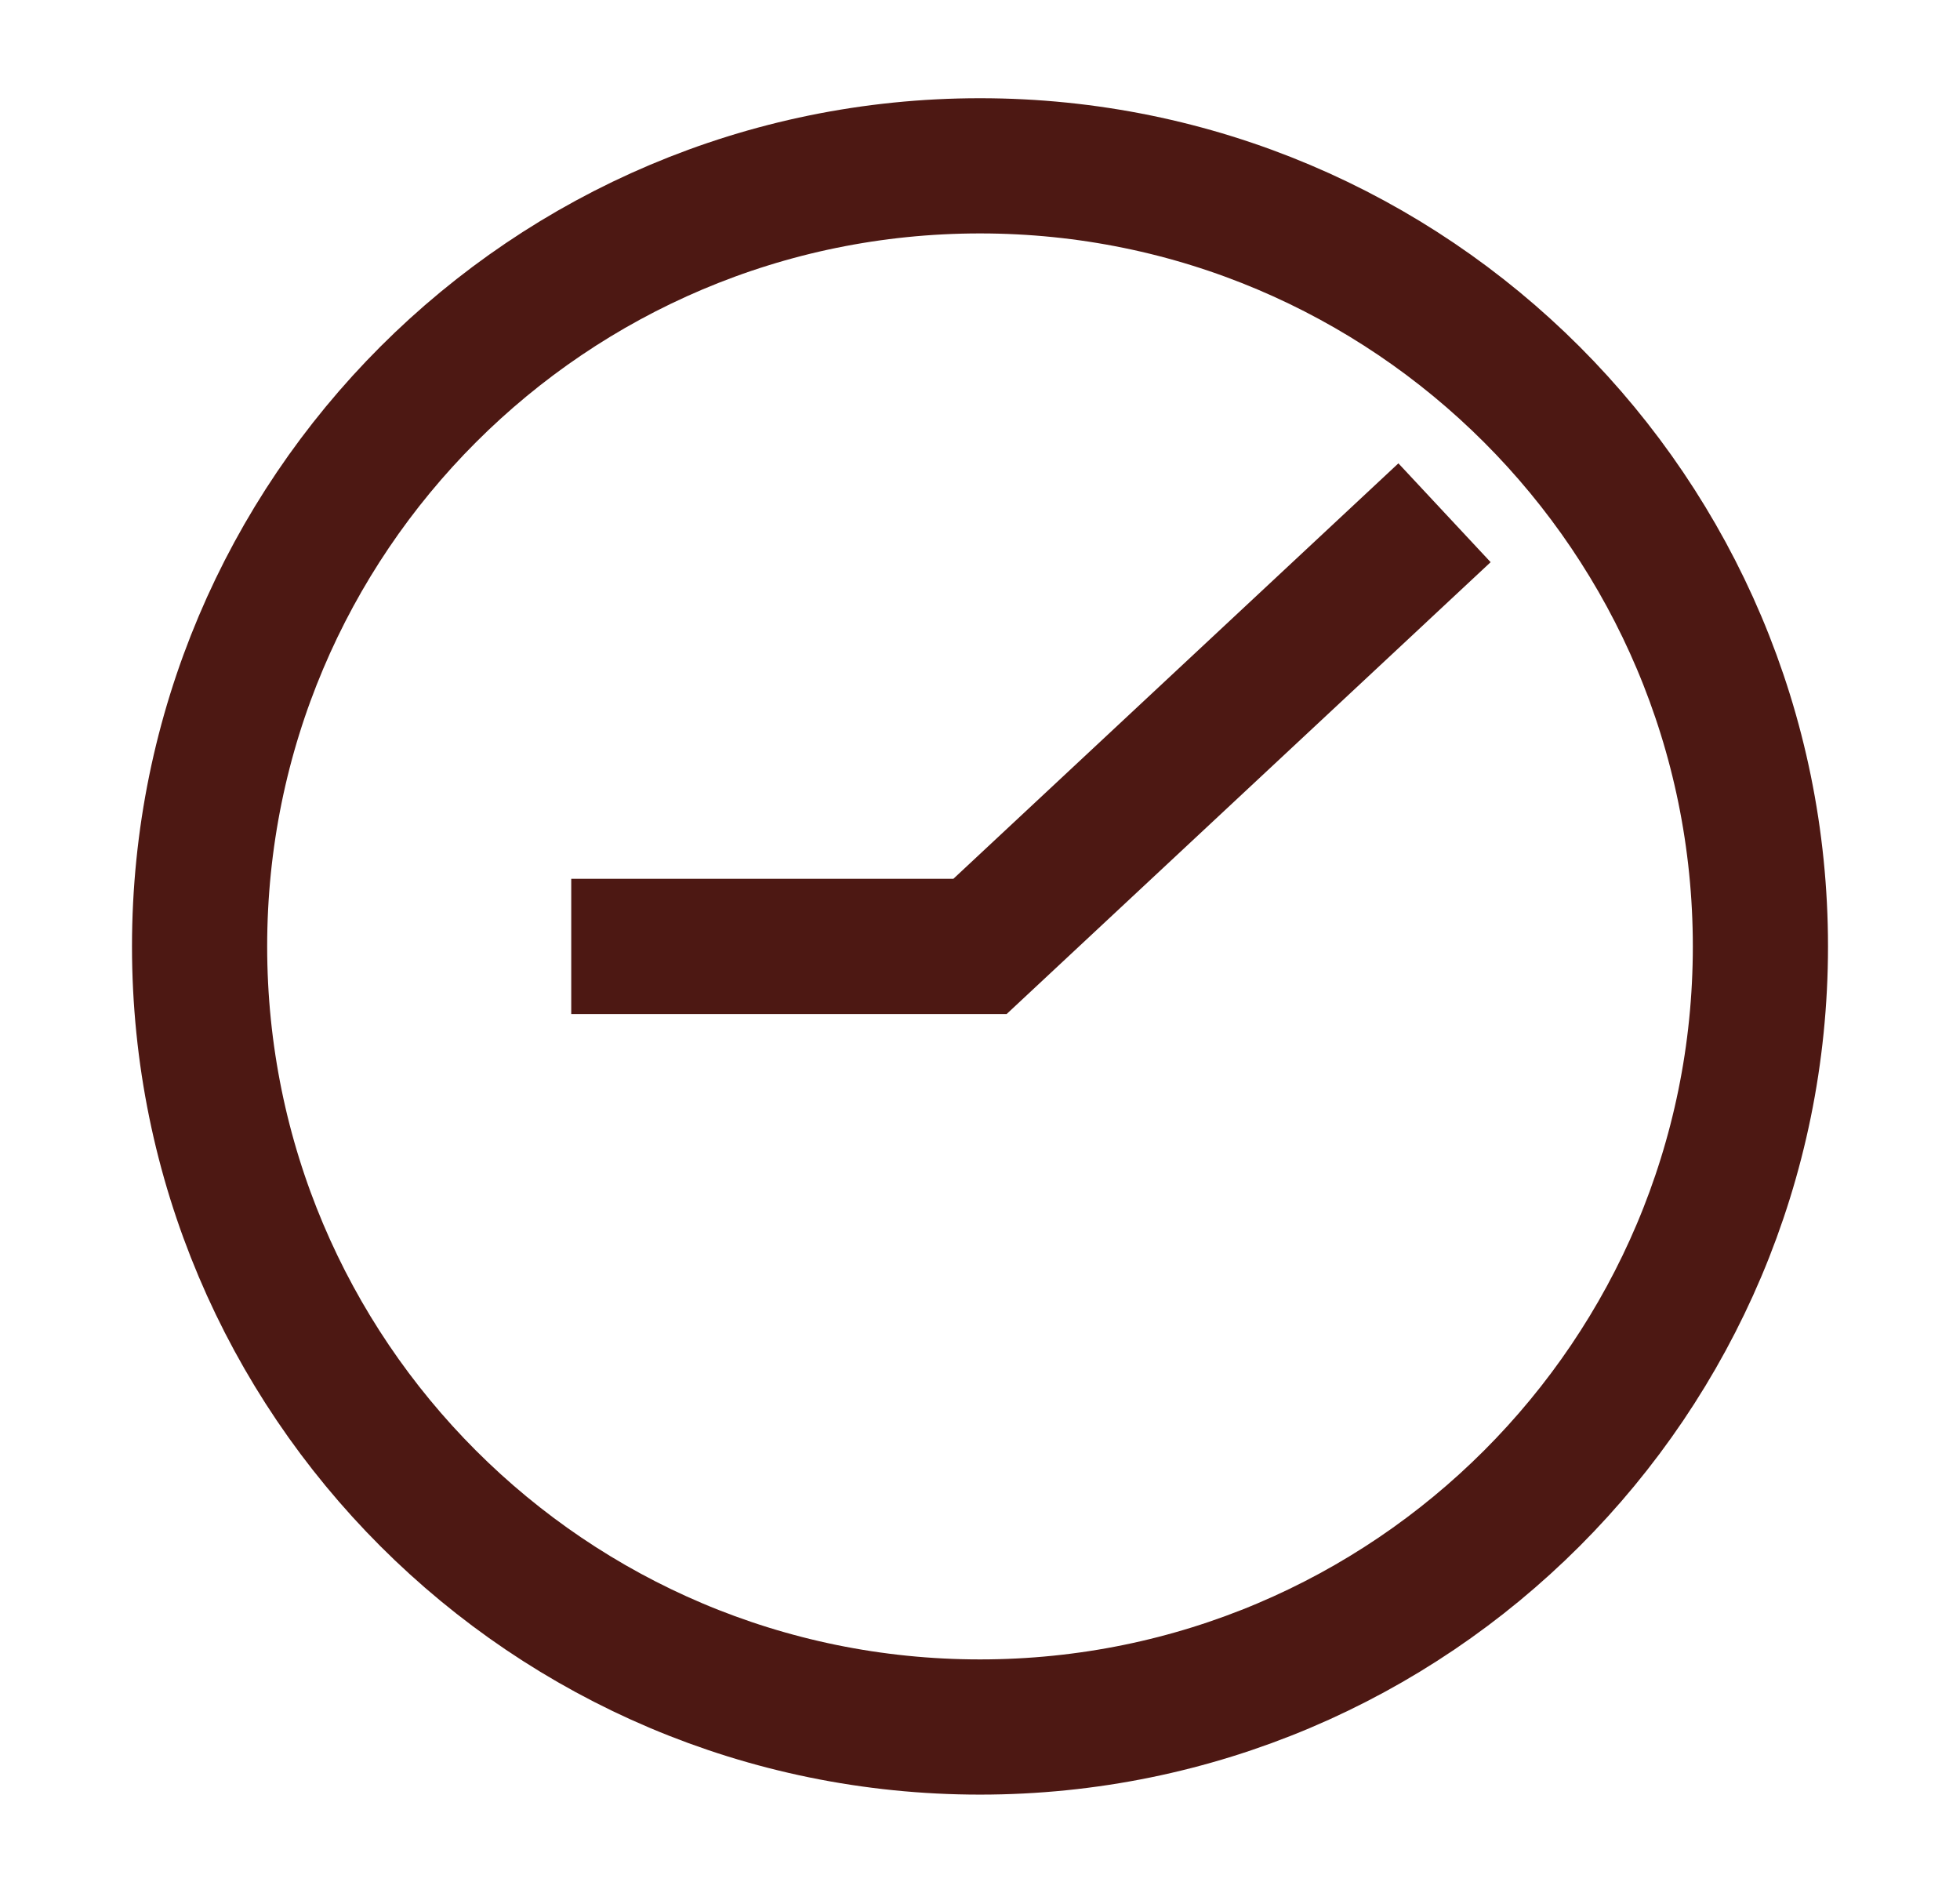
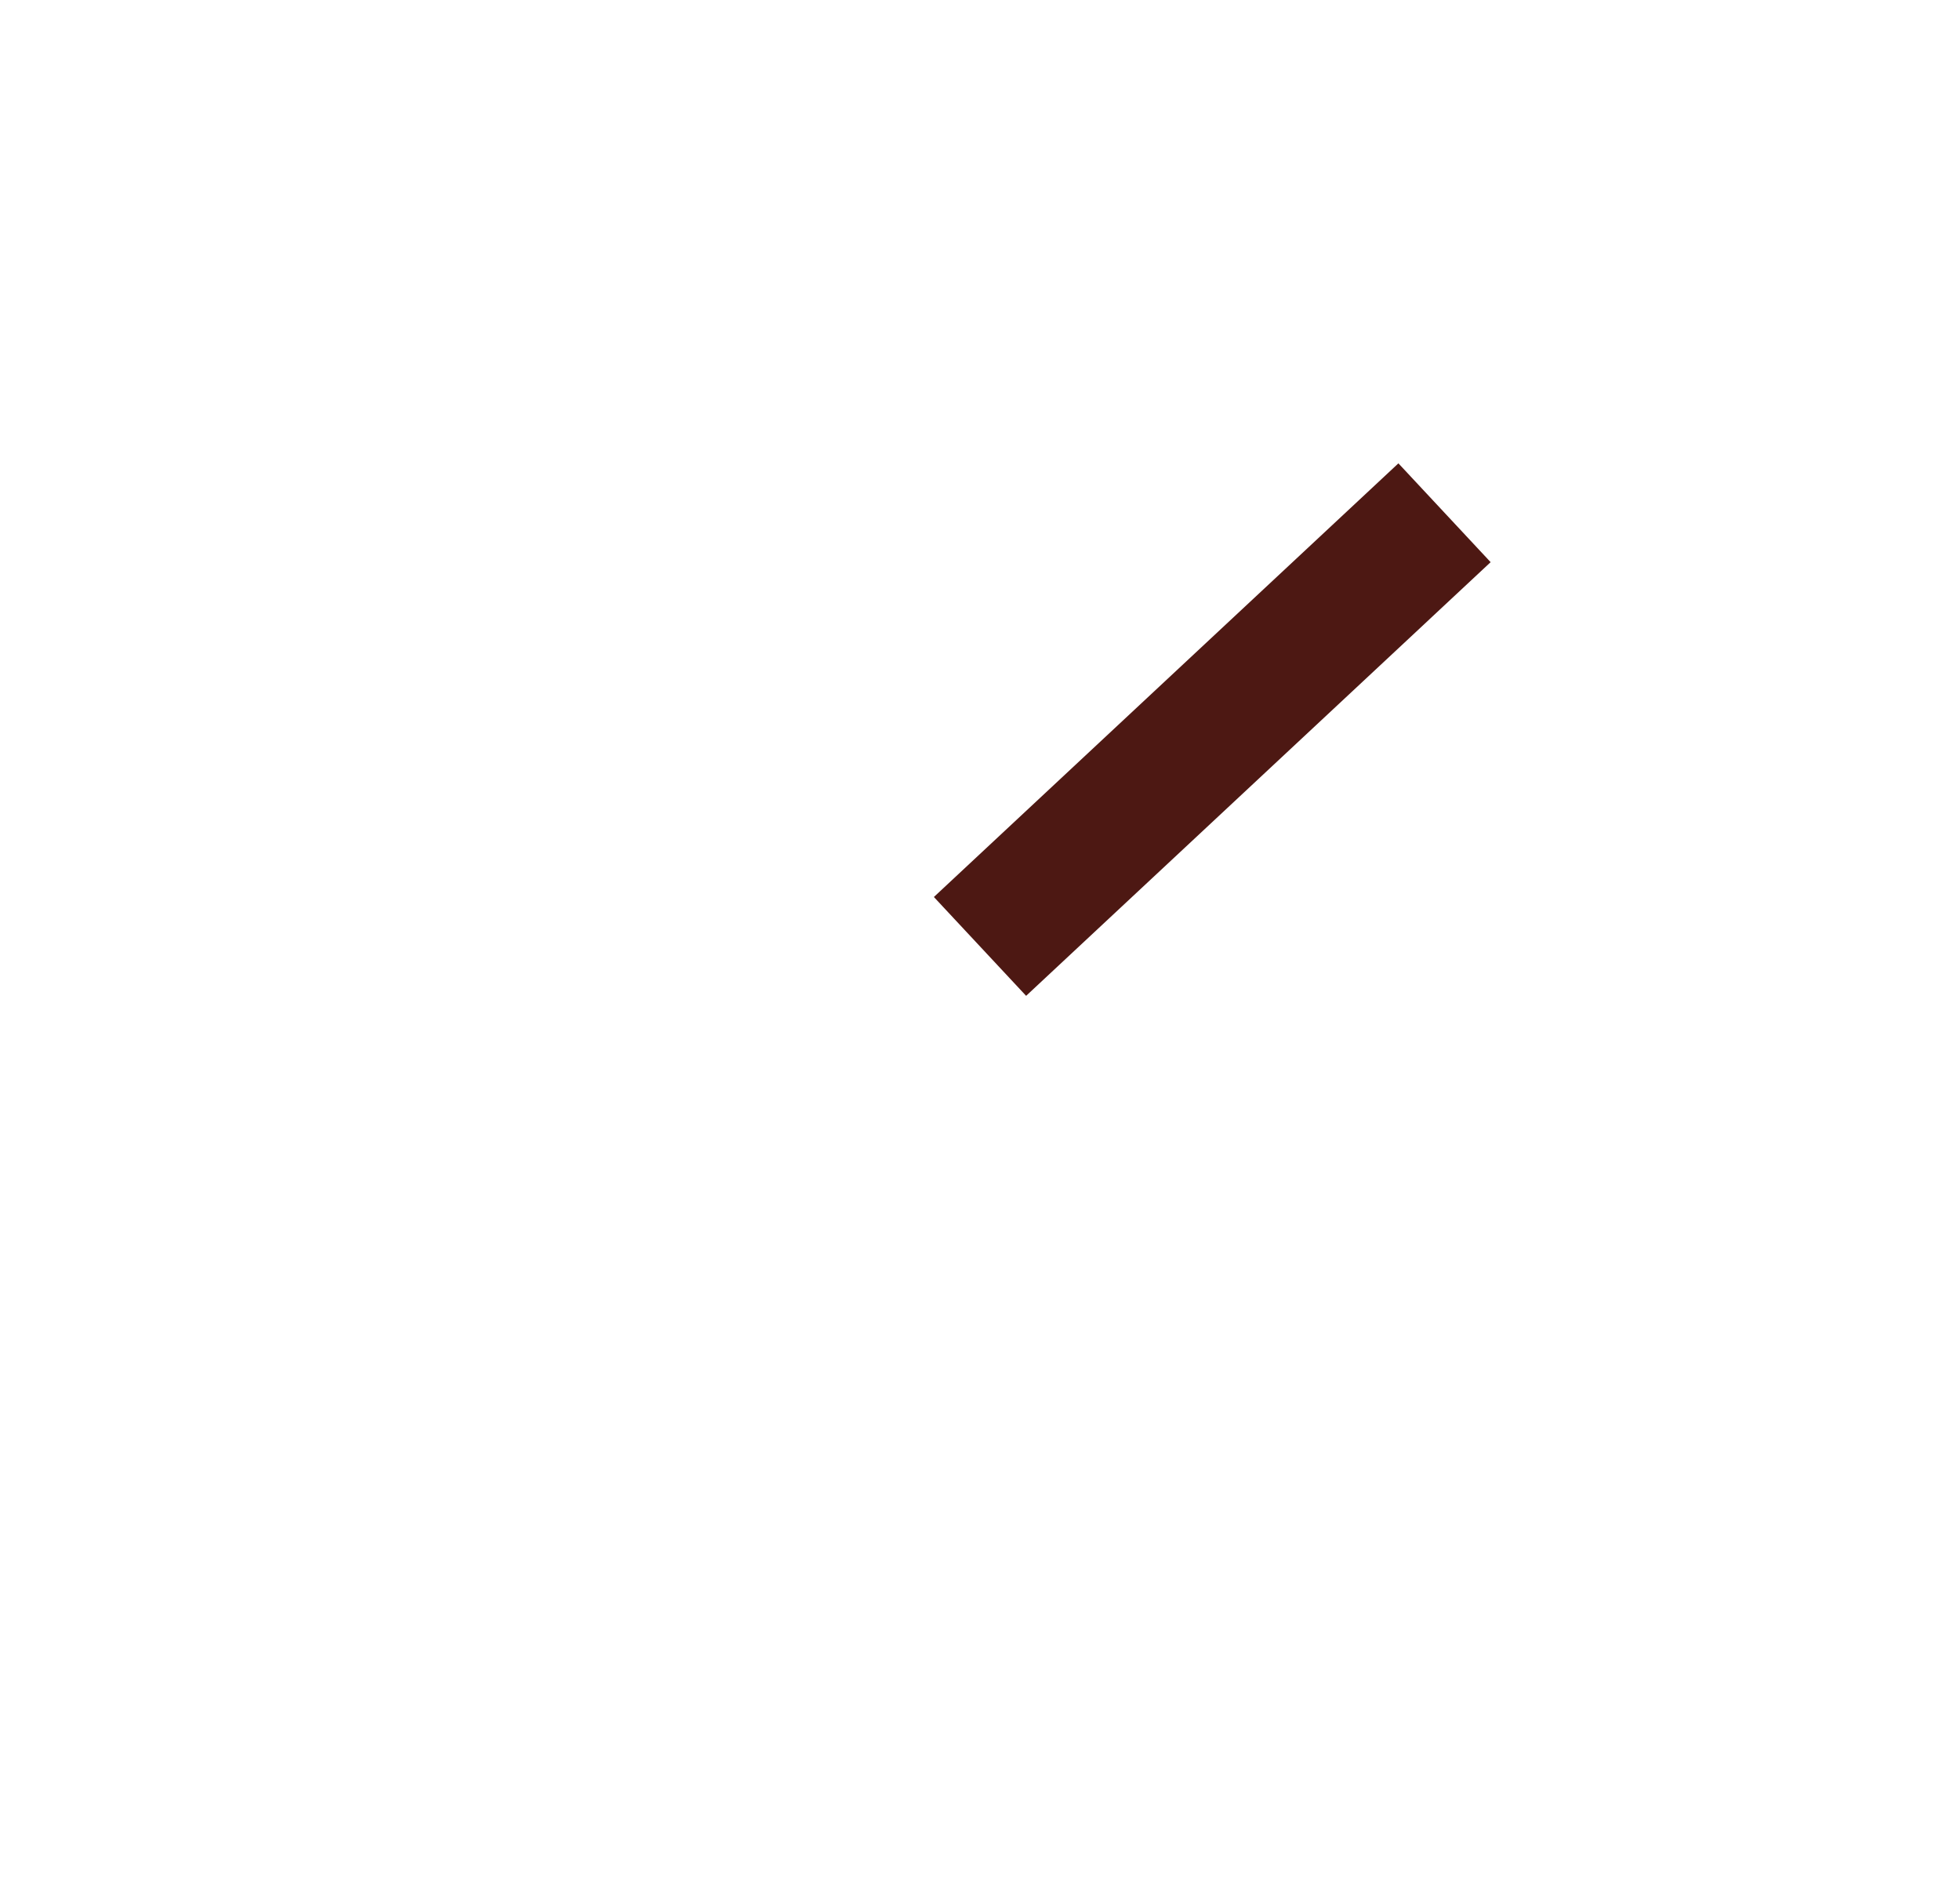
<svg xmlns="http://www.w3.org/2000/svg" width="29" height="28" viewBox="0 0 29 28" fill="none">
  <g id="clock_outline_icon 1">
-     <path id="Vector" d="M14.5 25.547C20.877 25.547 26.047 20.377 26.047 14C26.047 7.623 20.877 2.453 14.5 2.453C8.123 2.453 2.953 7.623 2.953 14C2.953 20.377 8.123 25.547 14.5 25.547Z" stroke="#4D1813" stroke-width="2" />
-     <path id="Vector_2" d="M21.373 7.585L14.5 14H8.452" stroke="#4D1813" stroke-width="2" />
+     <path id="Vector_2" d="M21.373 7.585L14.5 14" stroke="#4D1813" stroke-width="2" />
  </g>
</svg>